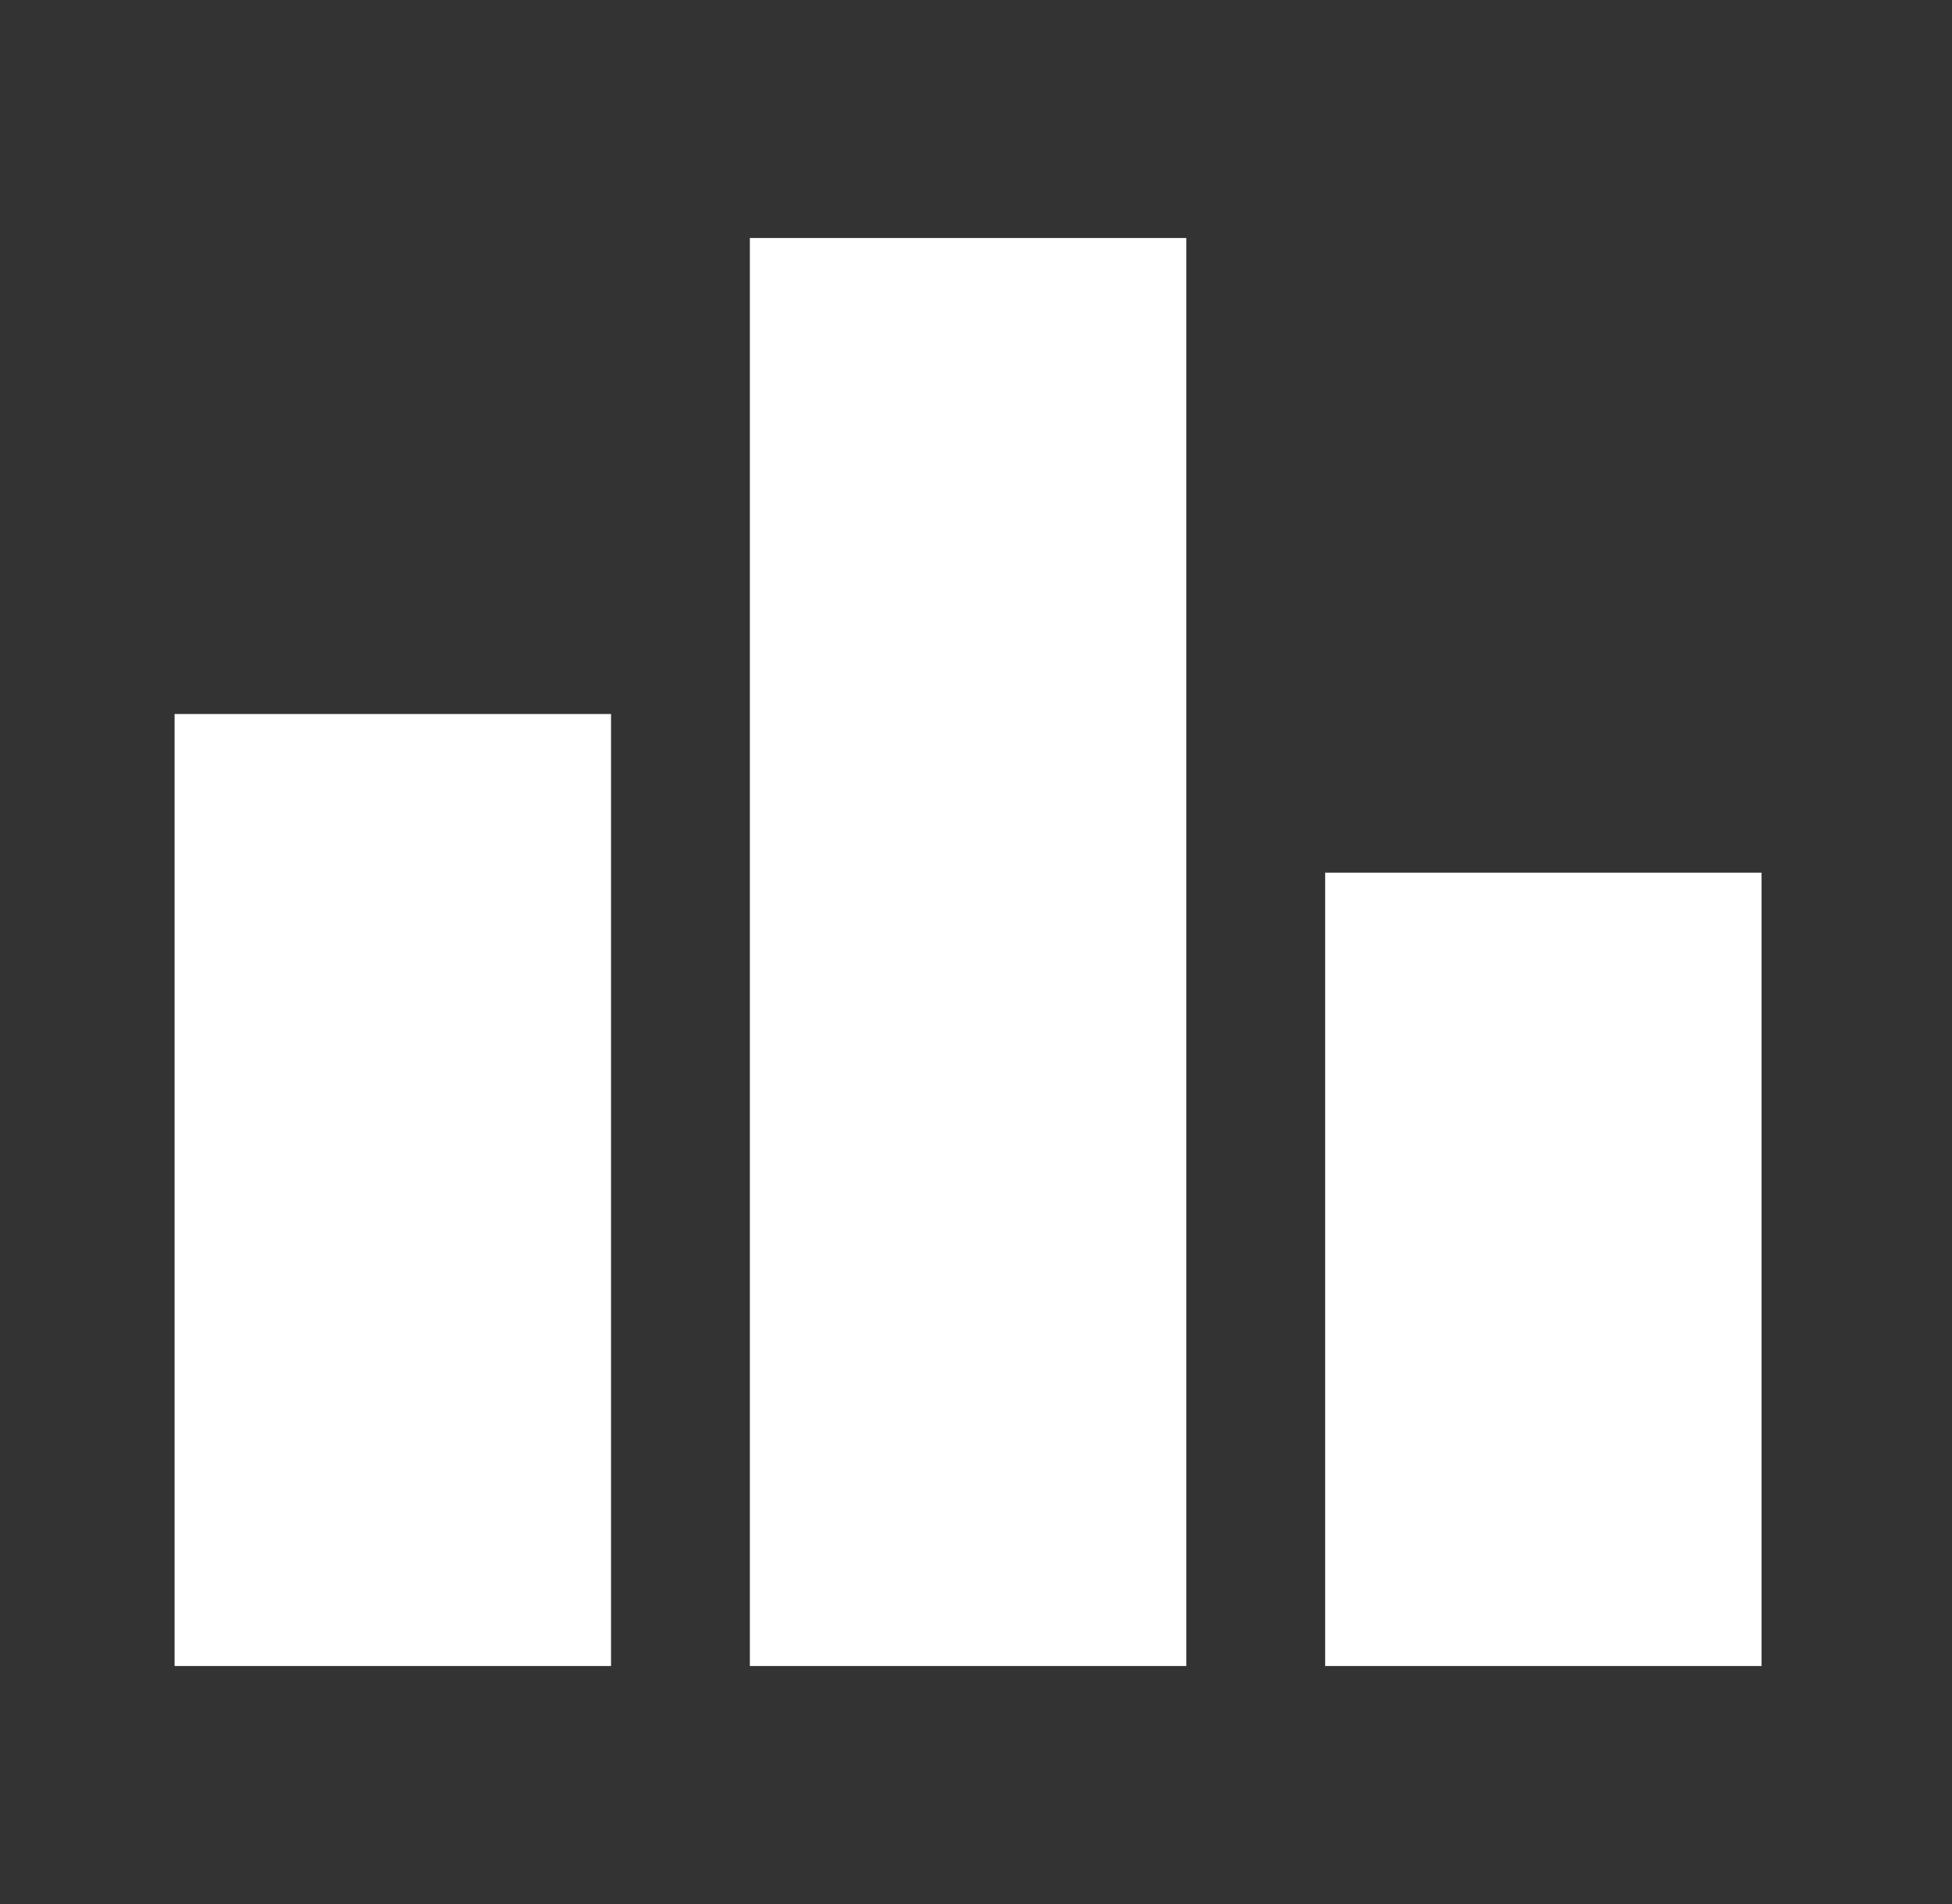
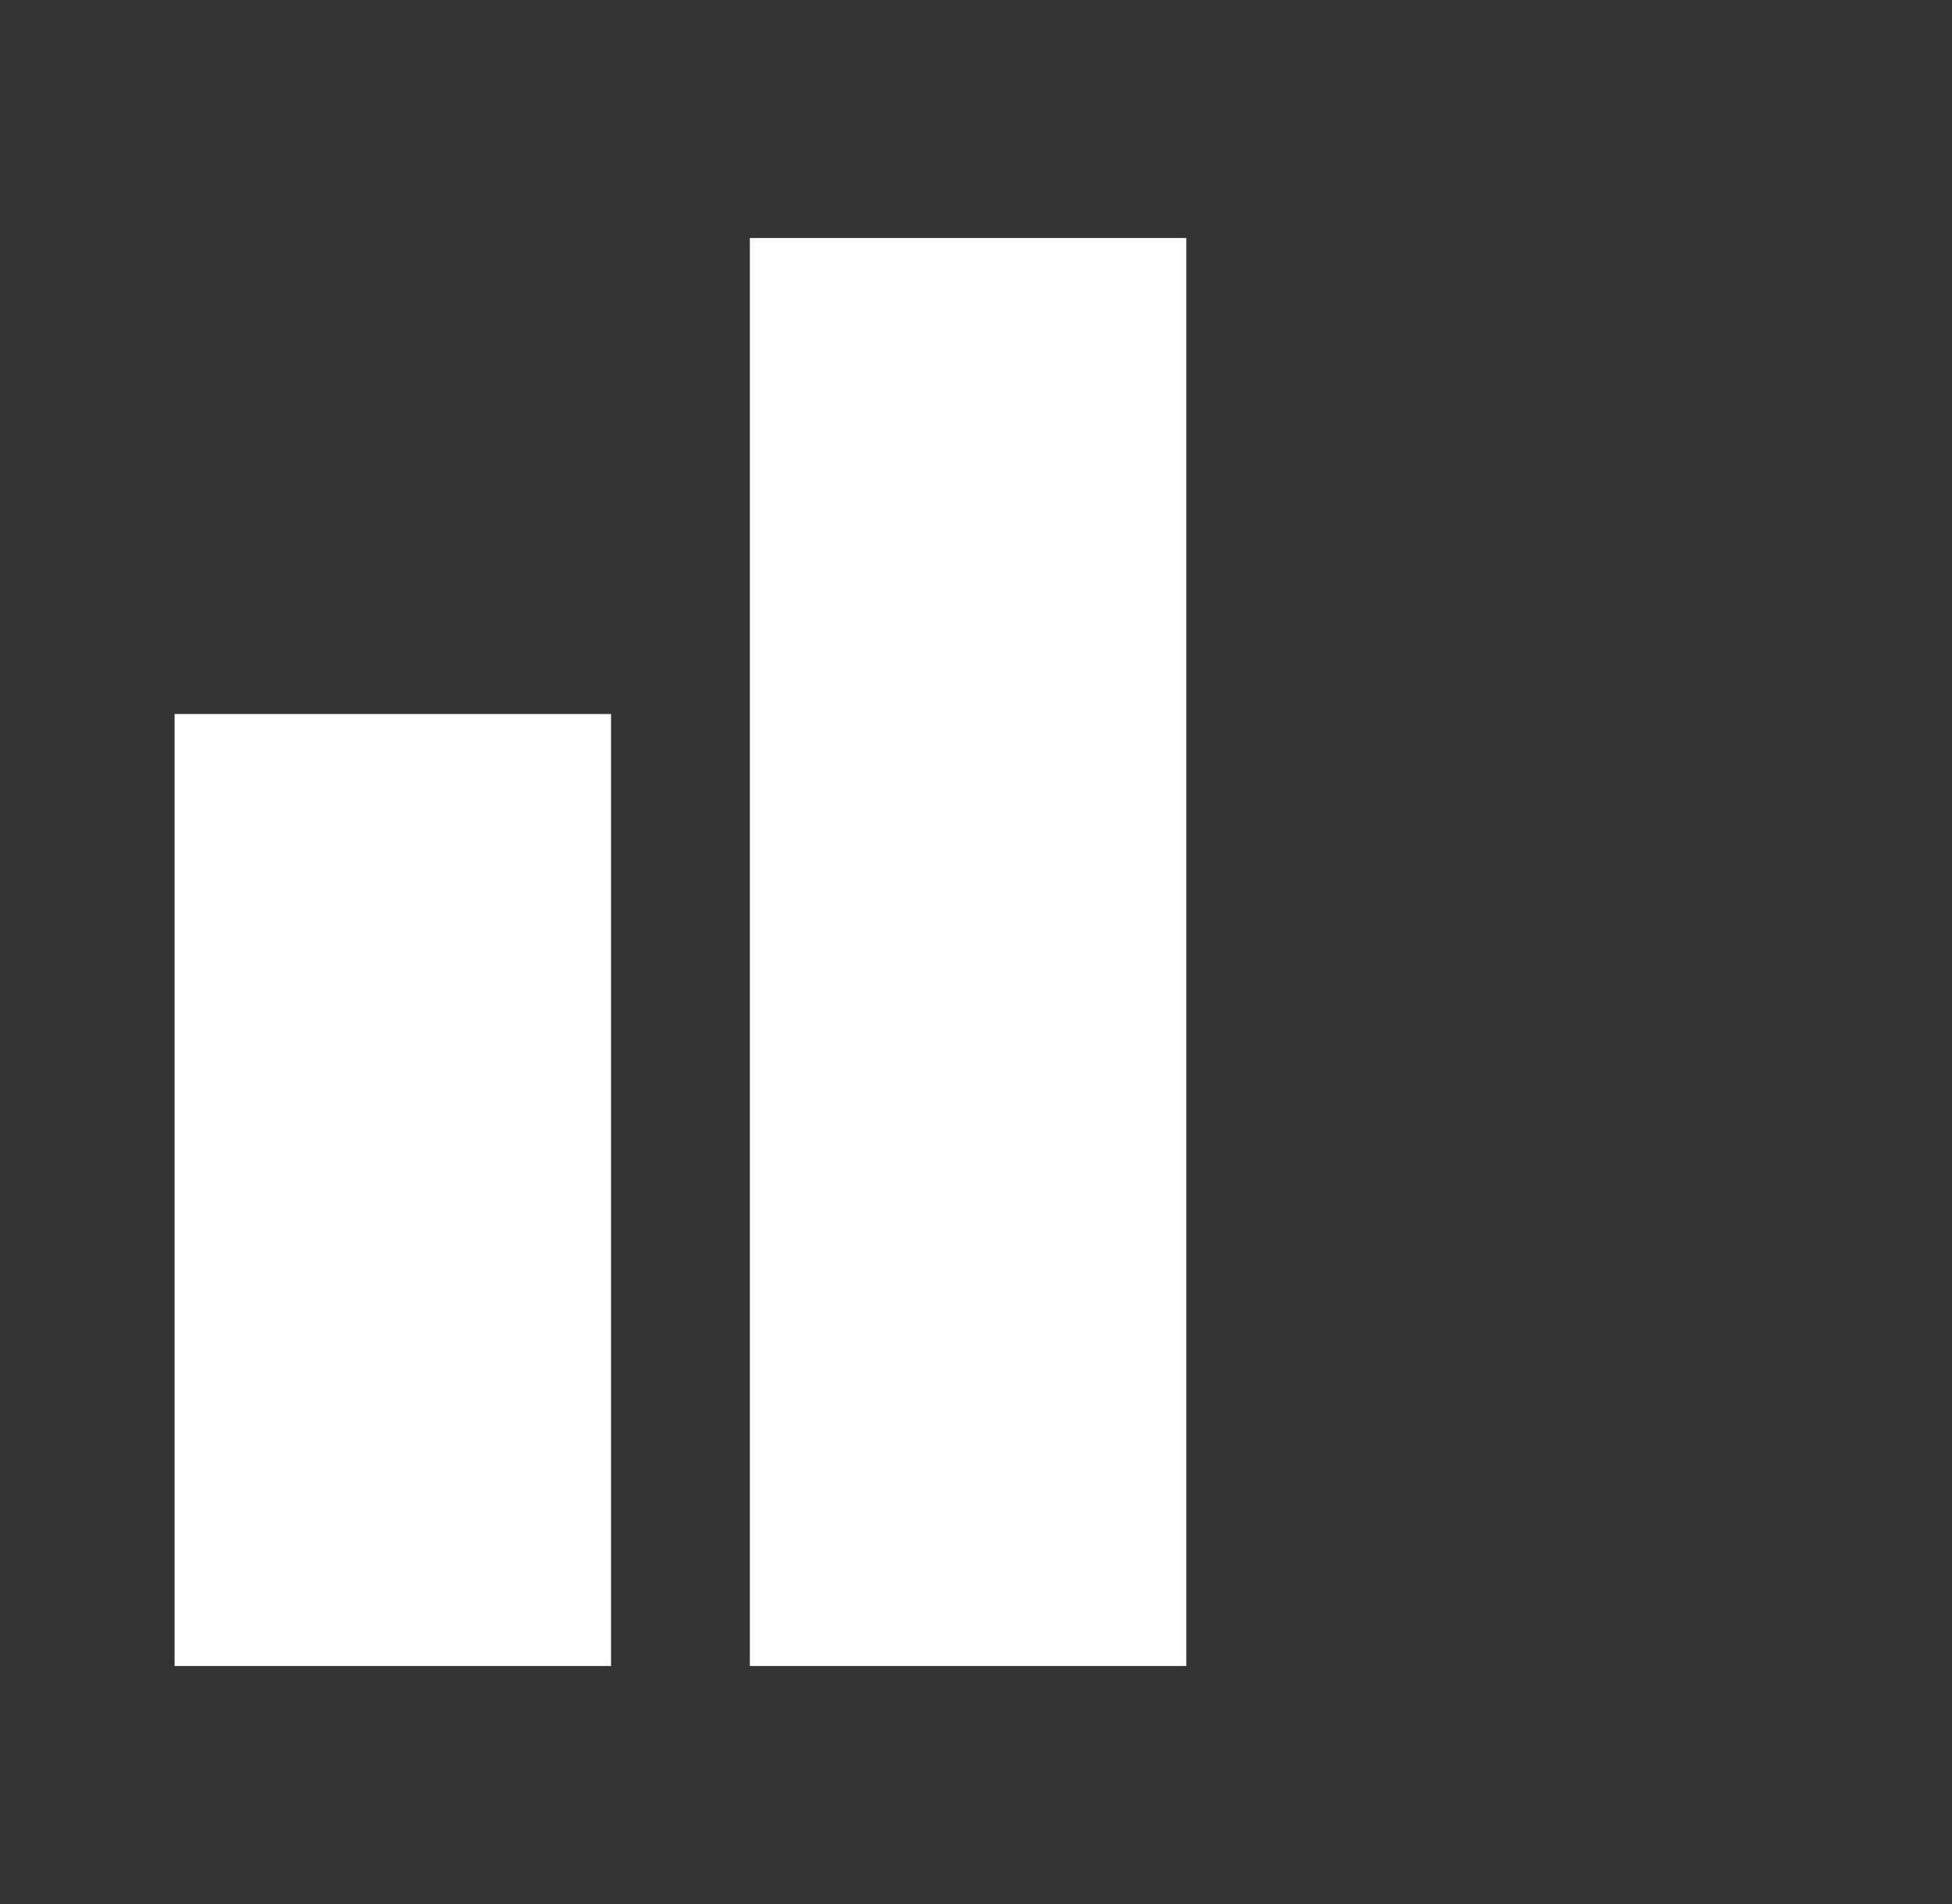
<svg xmlns="http://www.w3.org/2000/svg" width="41" height="40" viewBox="0 0 41 40" fill="none">
  <rect x="0" y="0" width="41" height="40" fill="#333333" stroke="none" />
-   <path d="M3.667 35V15H12.834V35H3.667ZM15.75 35V5H24.917V35H15.75ZM27.834 35V18.333H37V35H27.834Z" fill="white" />
+   <path d="M3.667 35V15H12.834V35H3.667ZM15.75 35V5H24.917V35H15.75ZM27.834 35V18.333V35H27.834Z" fill="white" />
</svg>